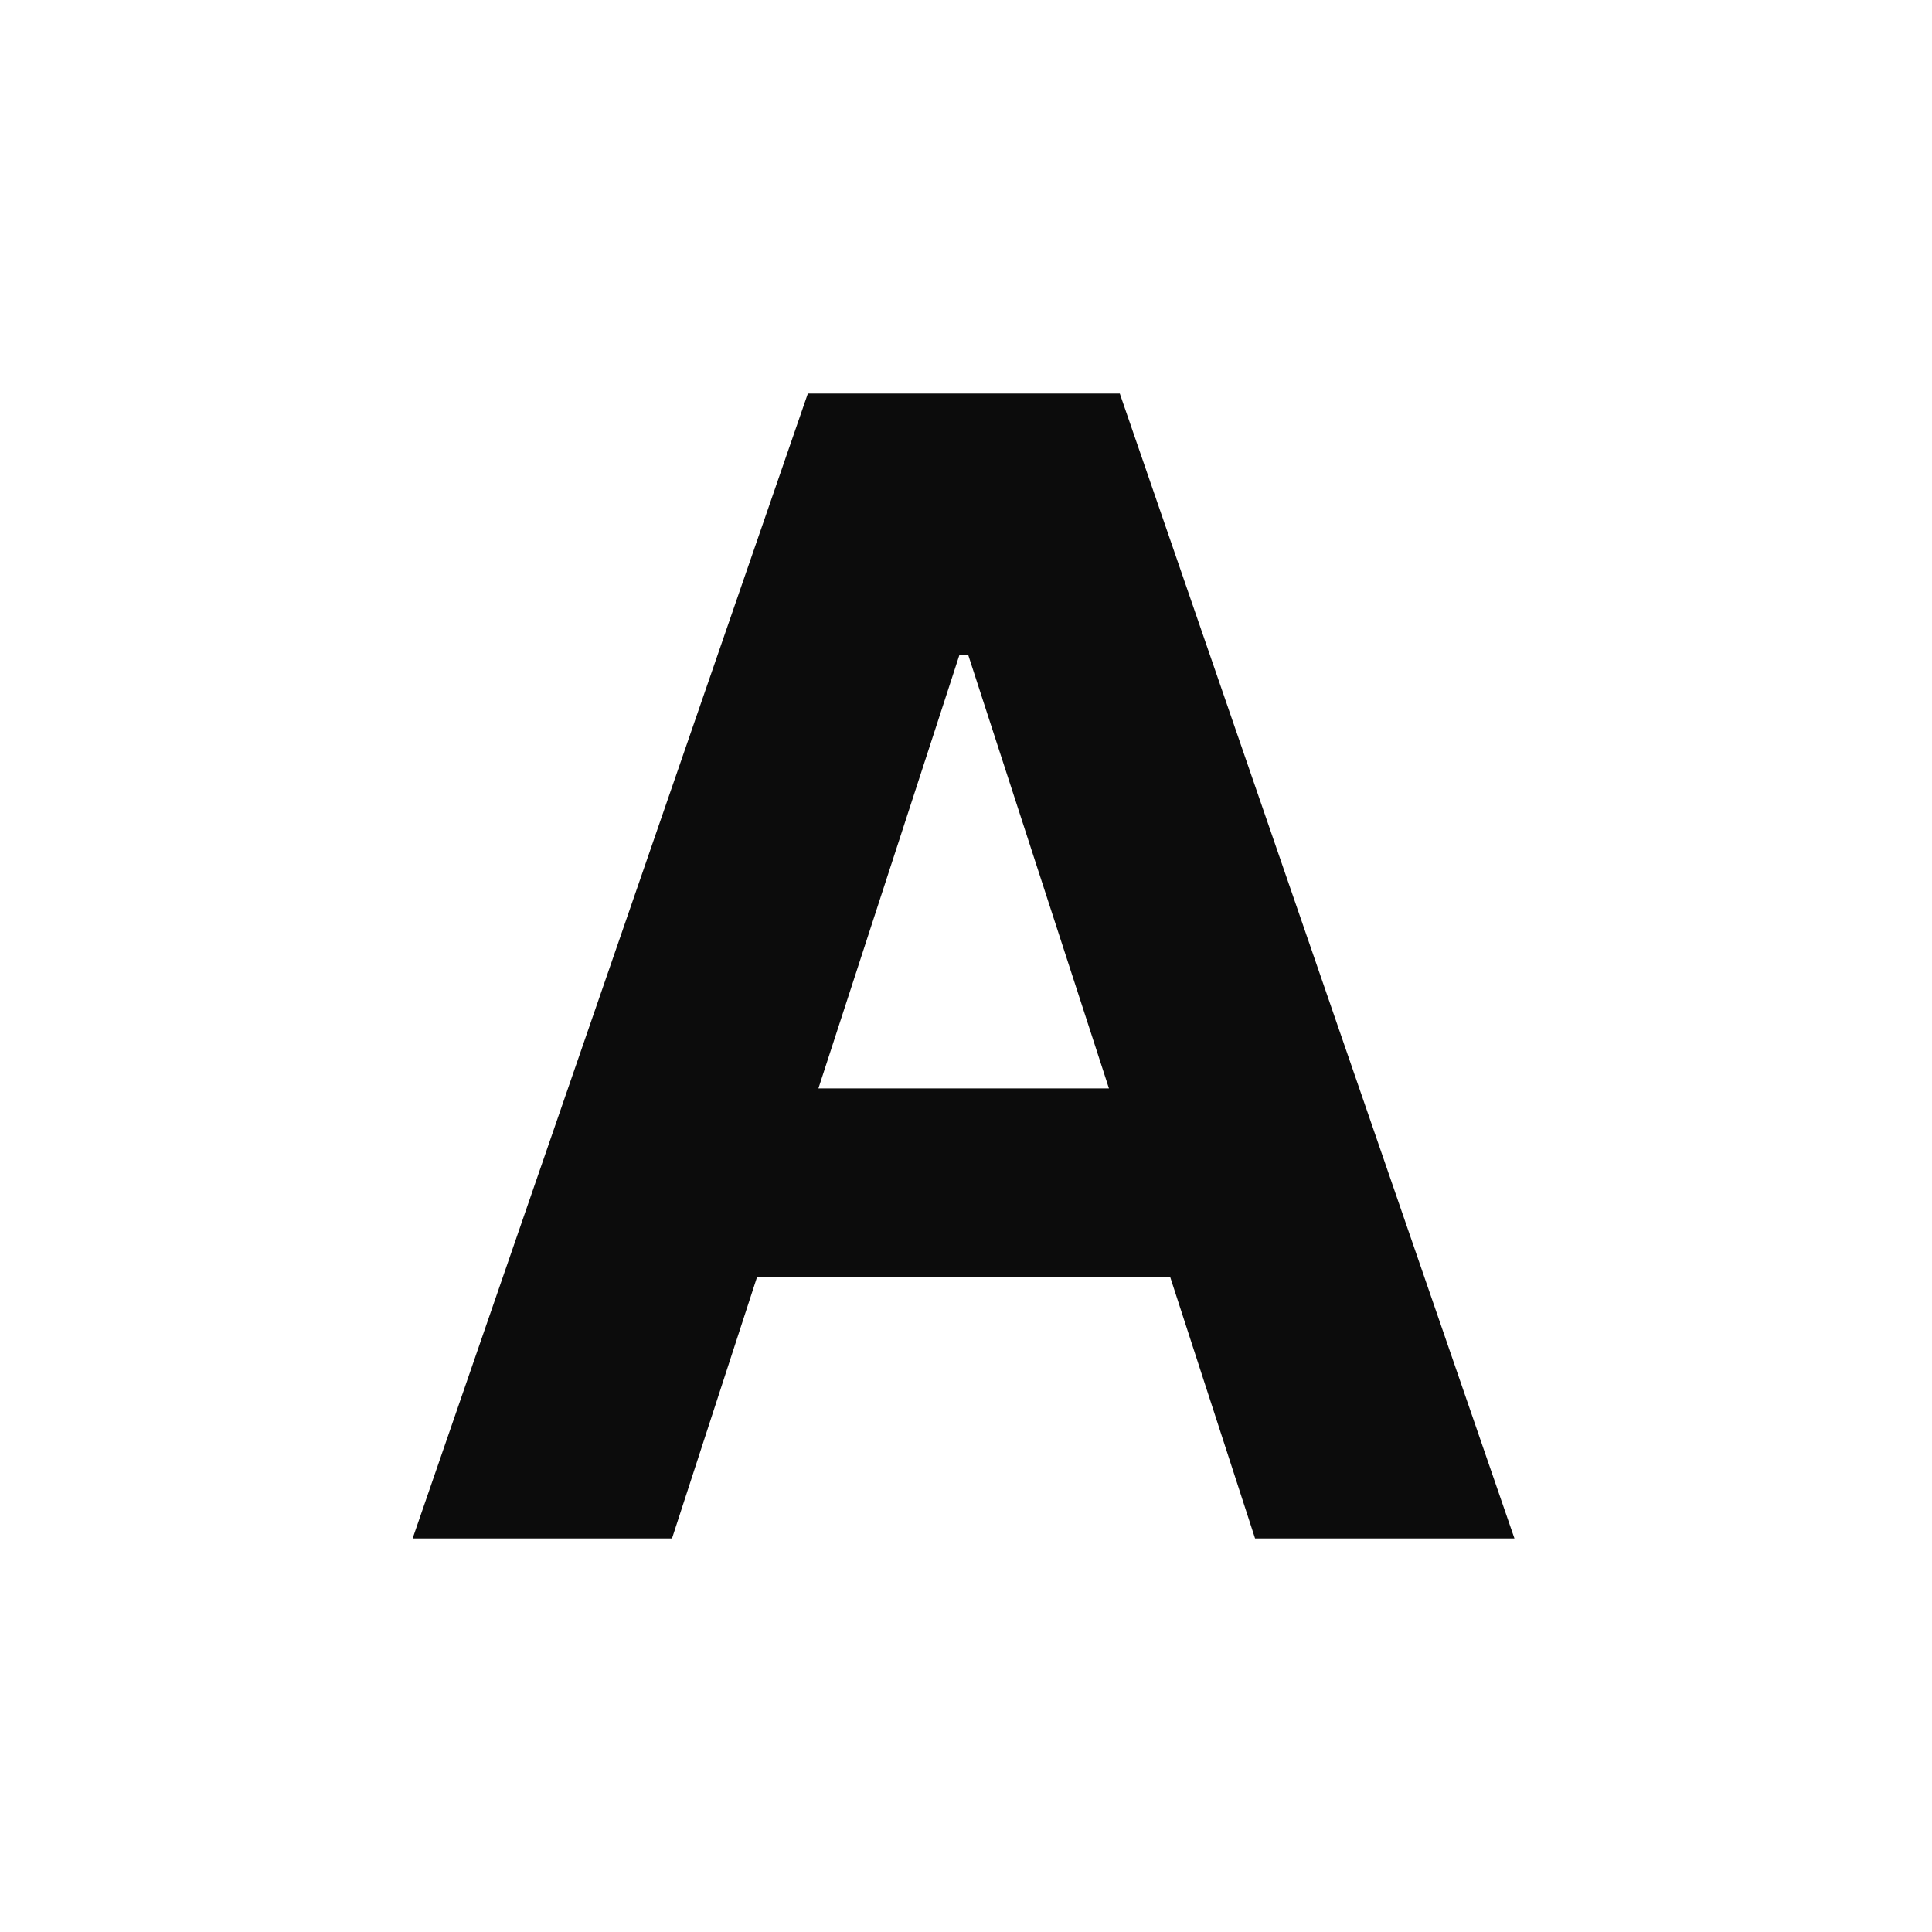
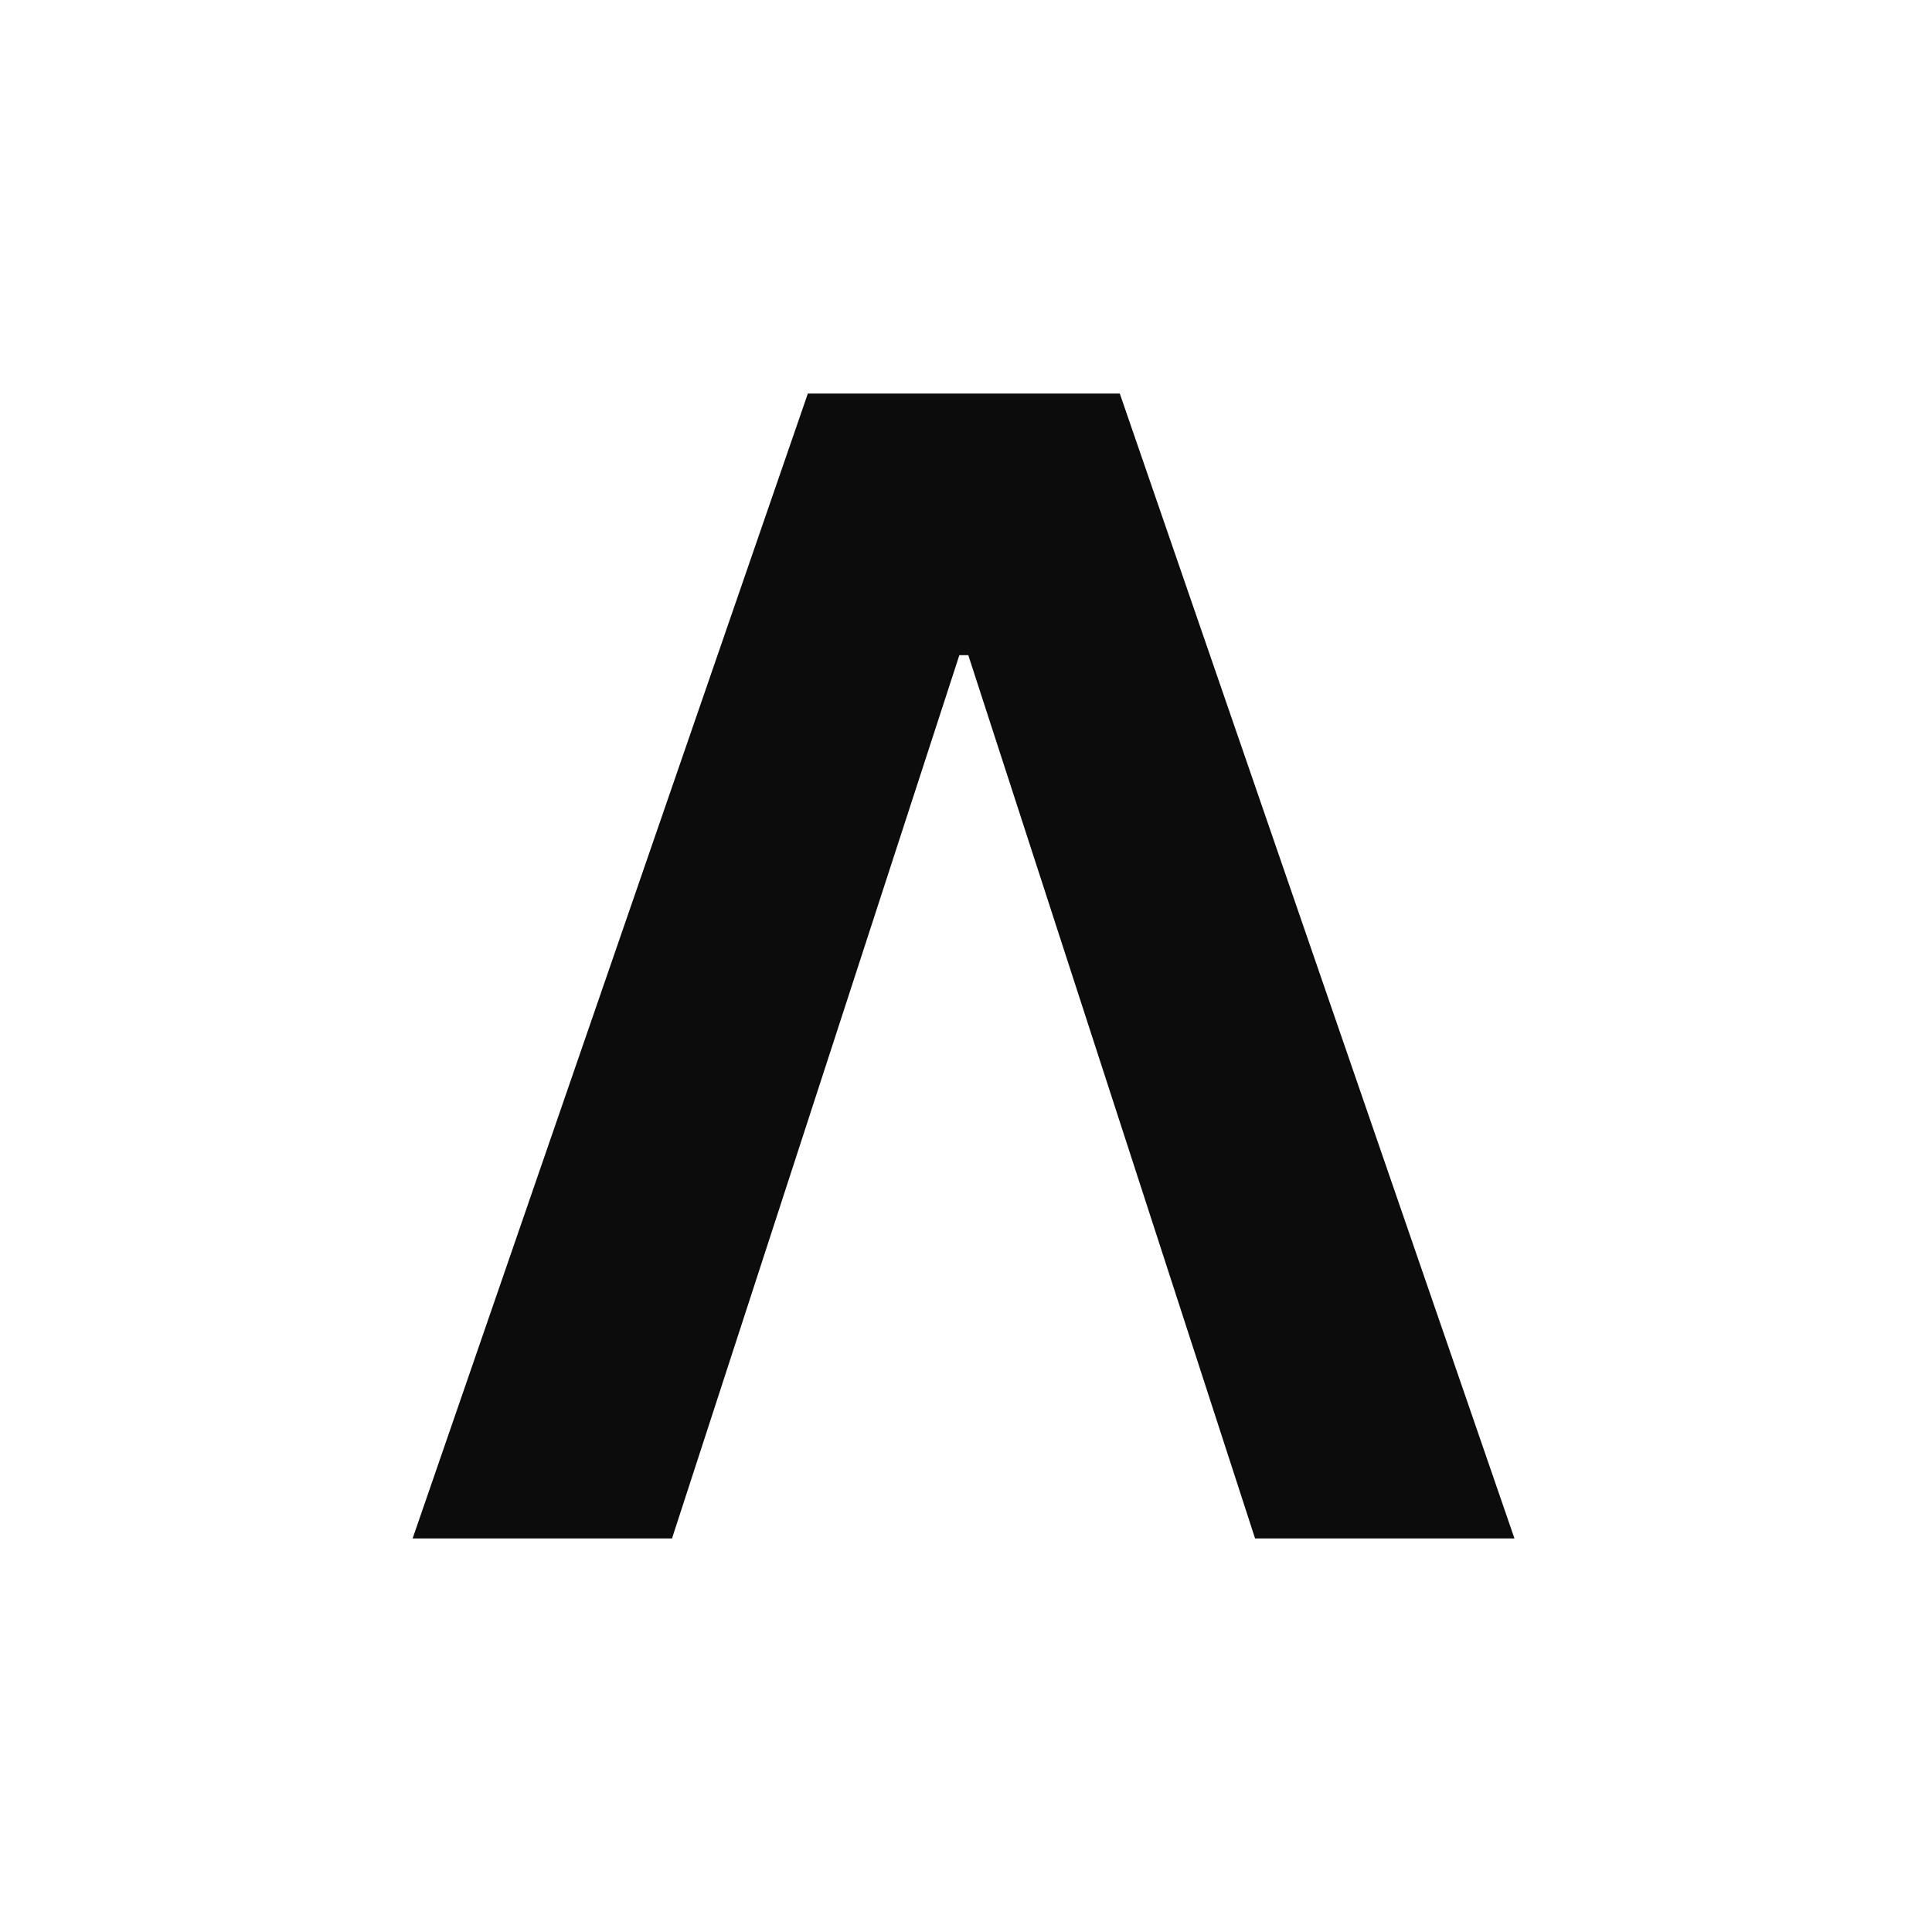
<svg xmlns="http://www.w3.org/2000/svg" width="270" height="270" viewBox="0 0 270 270" fill="none">
-   <rect width="270" height="270" fill="white" />
-   <path d="M93.914 215H57.664L112.898 55H156.492L211.648 215H175.398L135.32 91.562H134.07L93.914 215ZM91.648 152.109H177.273V178.516H91.648V152.109Z" fill="#0C0C0C" />
+   <path d="M93.914 215H57.664L112.898 55H156.492L211.648 215H175.398L135.32 91.562H134.07L93.914 215ZM91.648 152.109H177.273V178.516V152.109Z" fill="#0C0C0C" />
</svg>